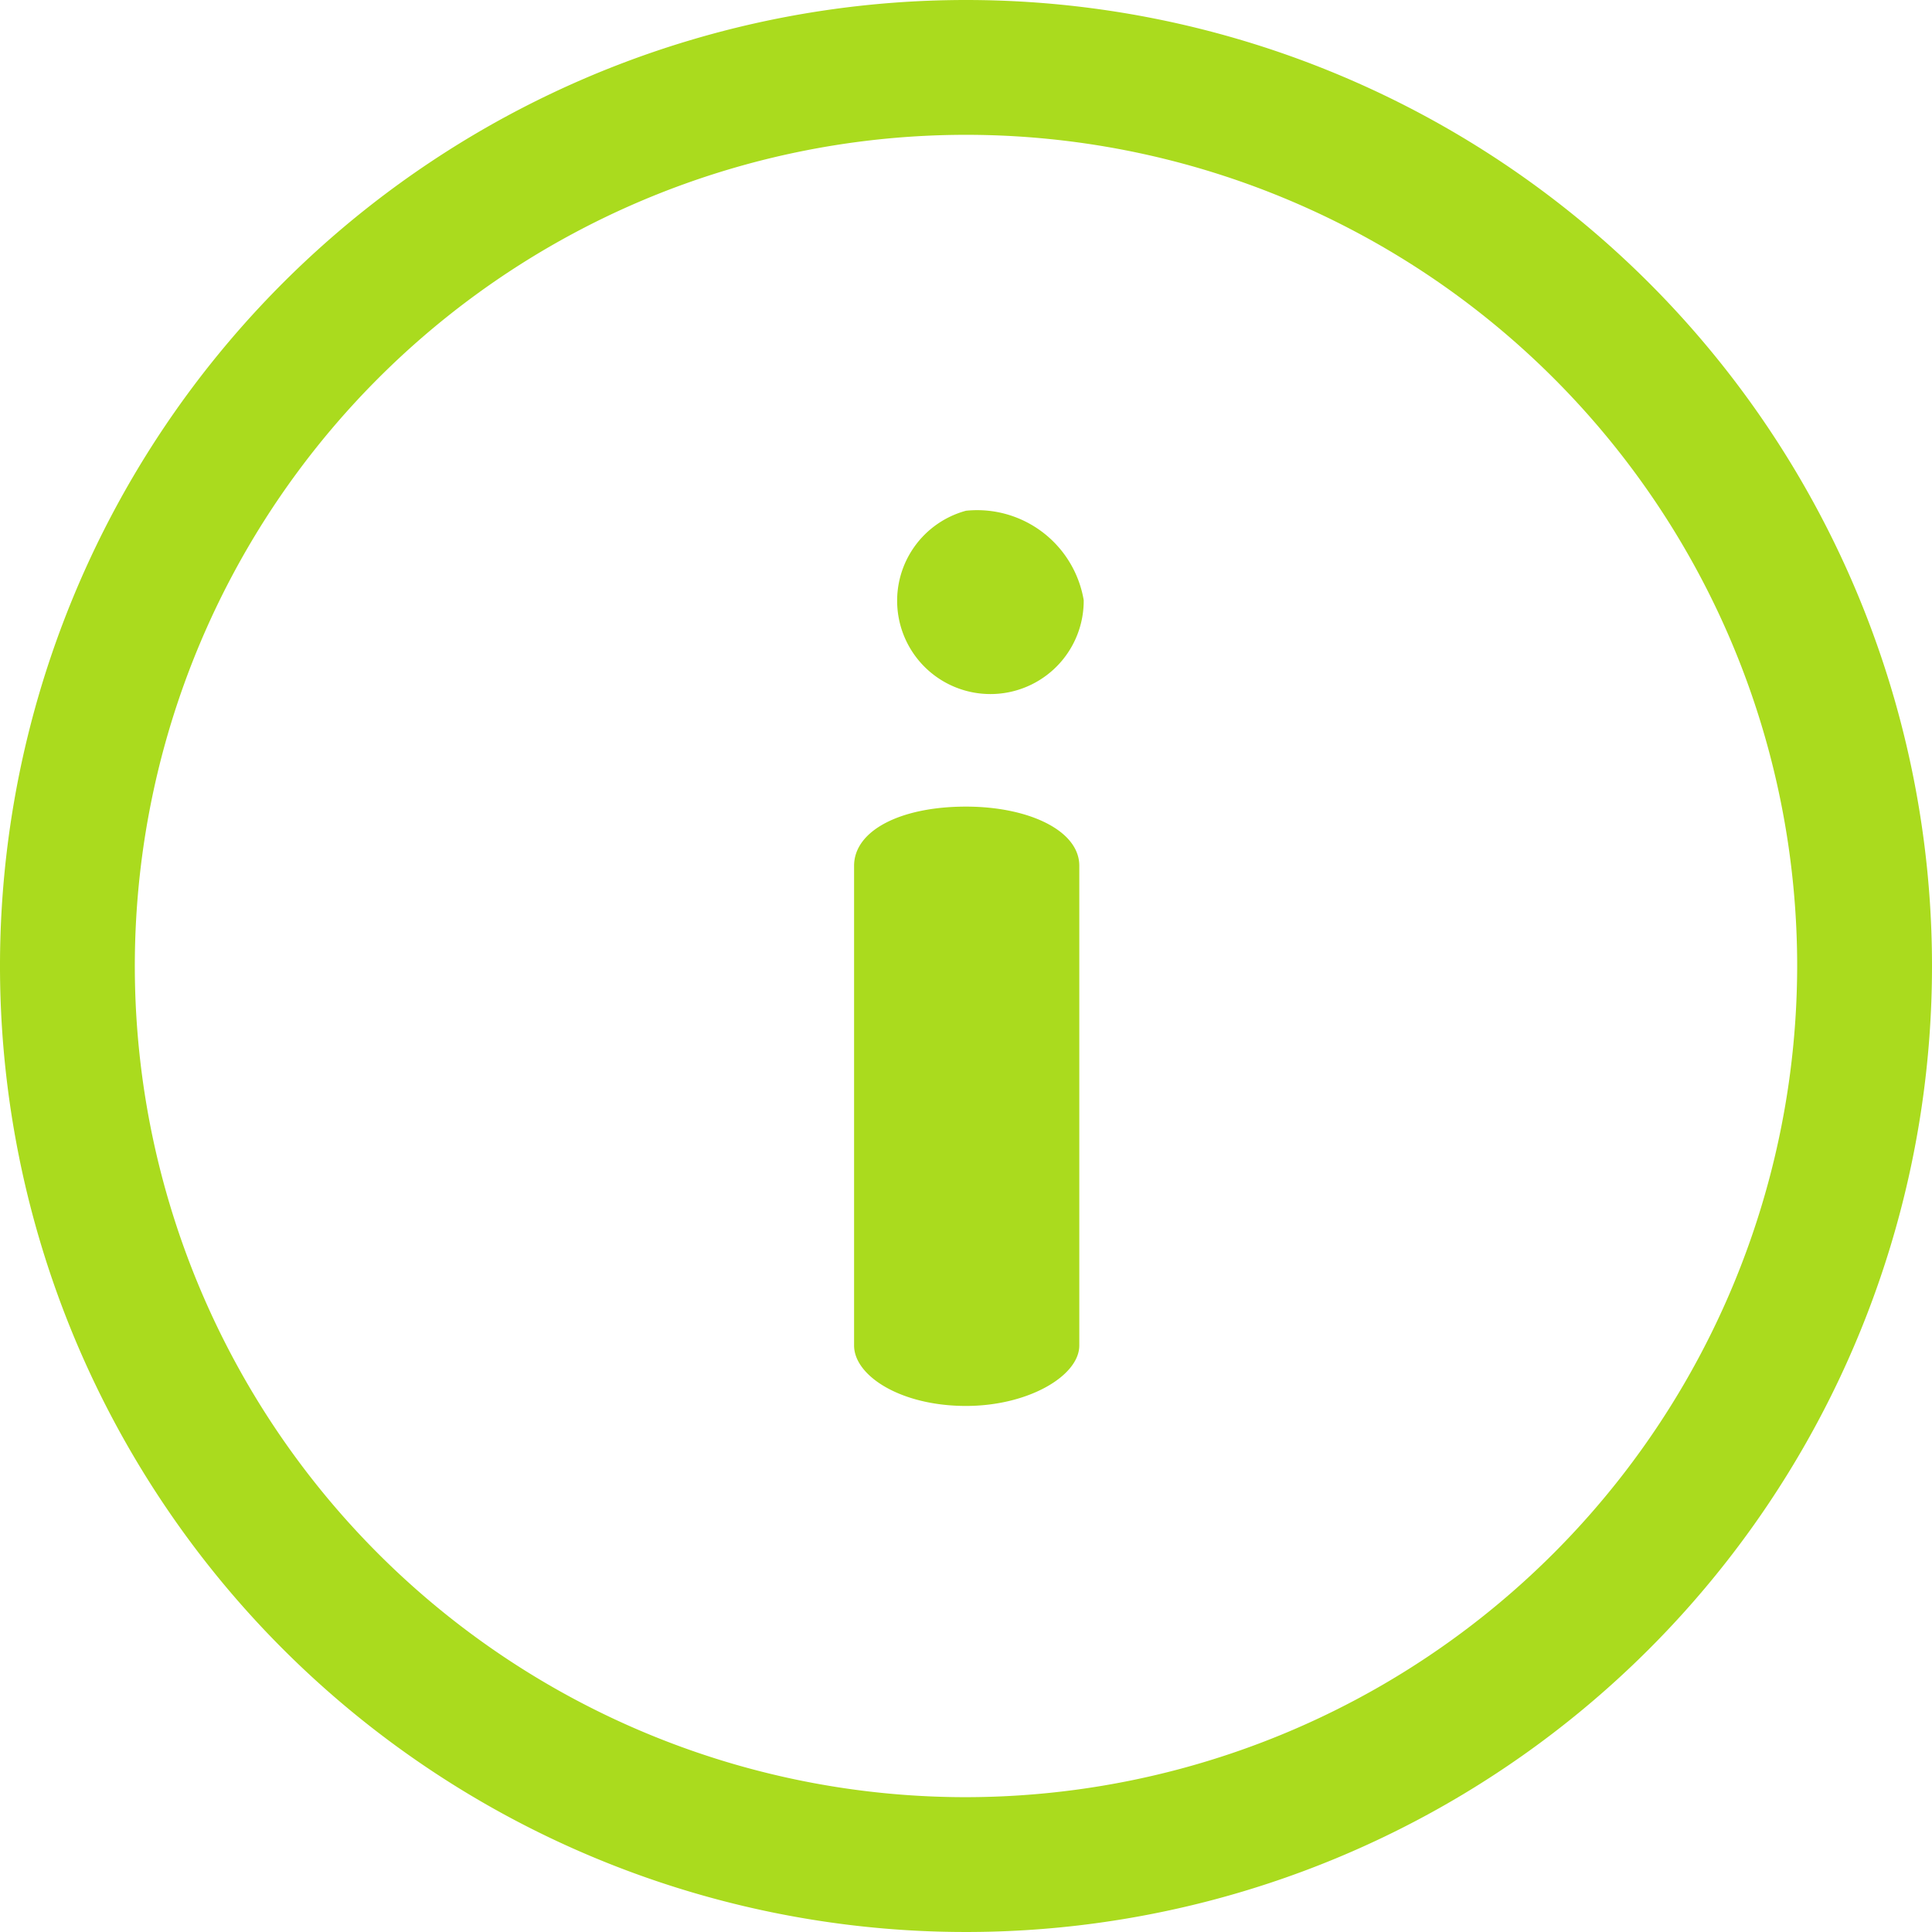
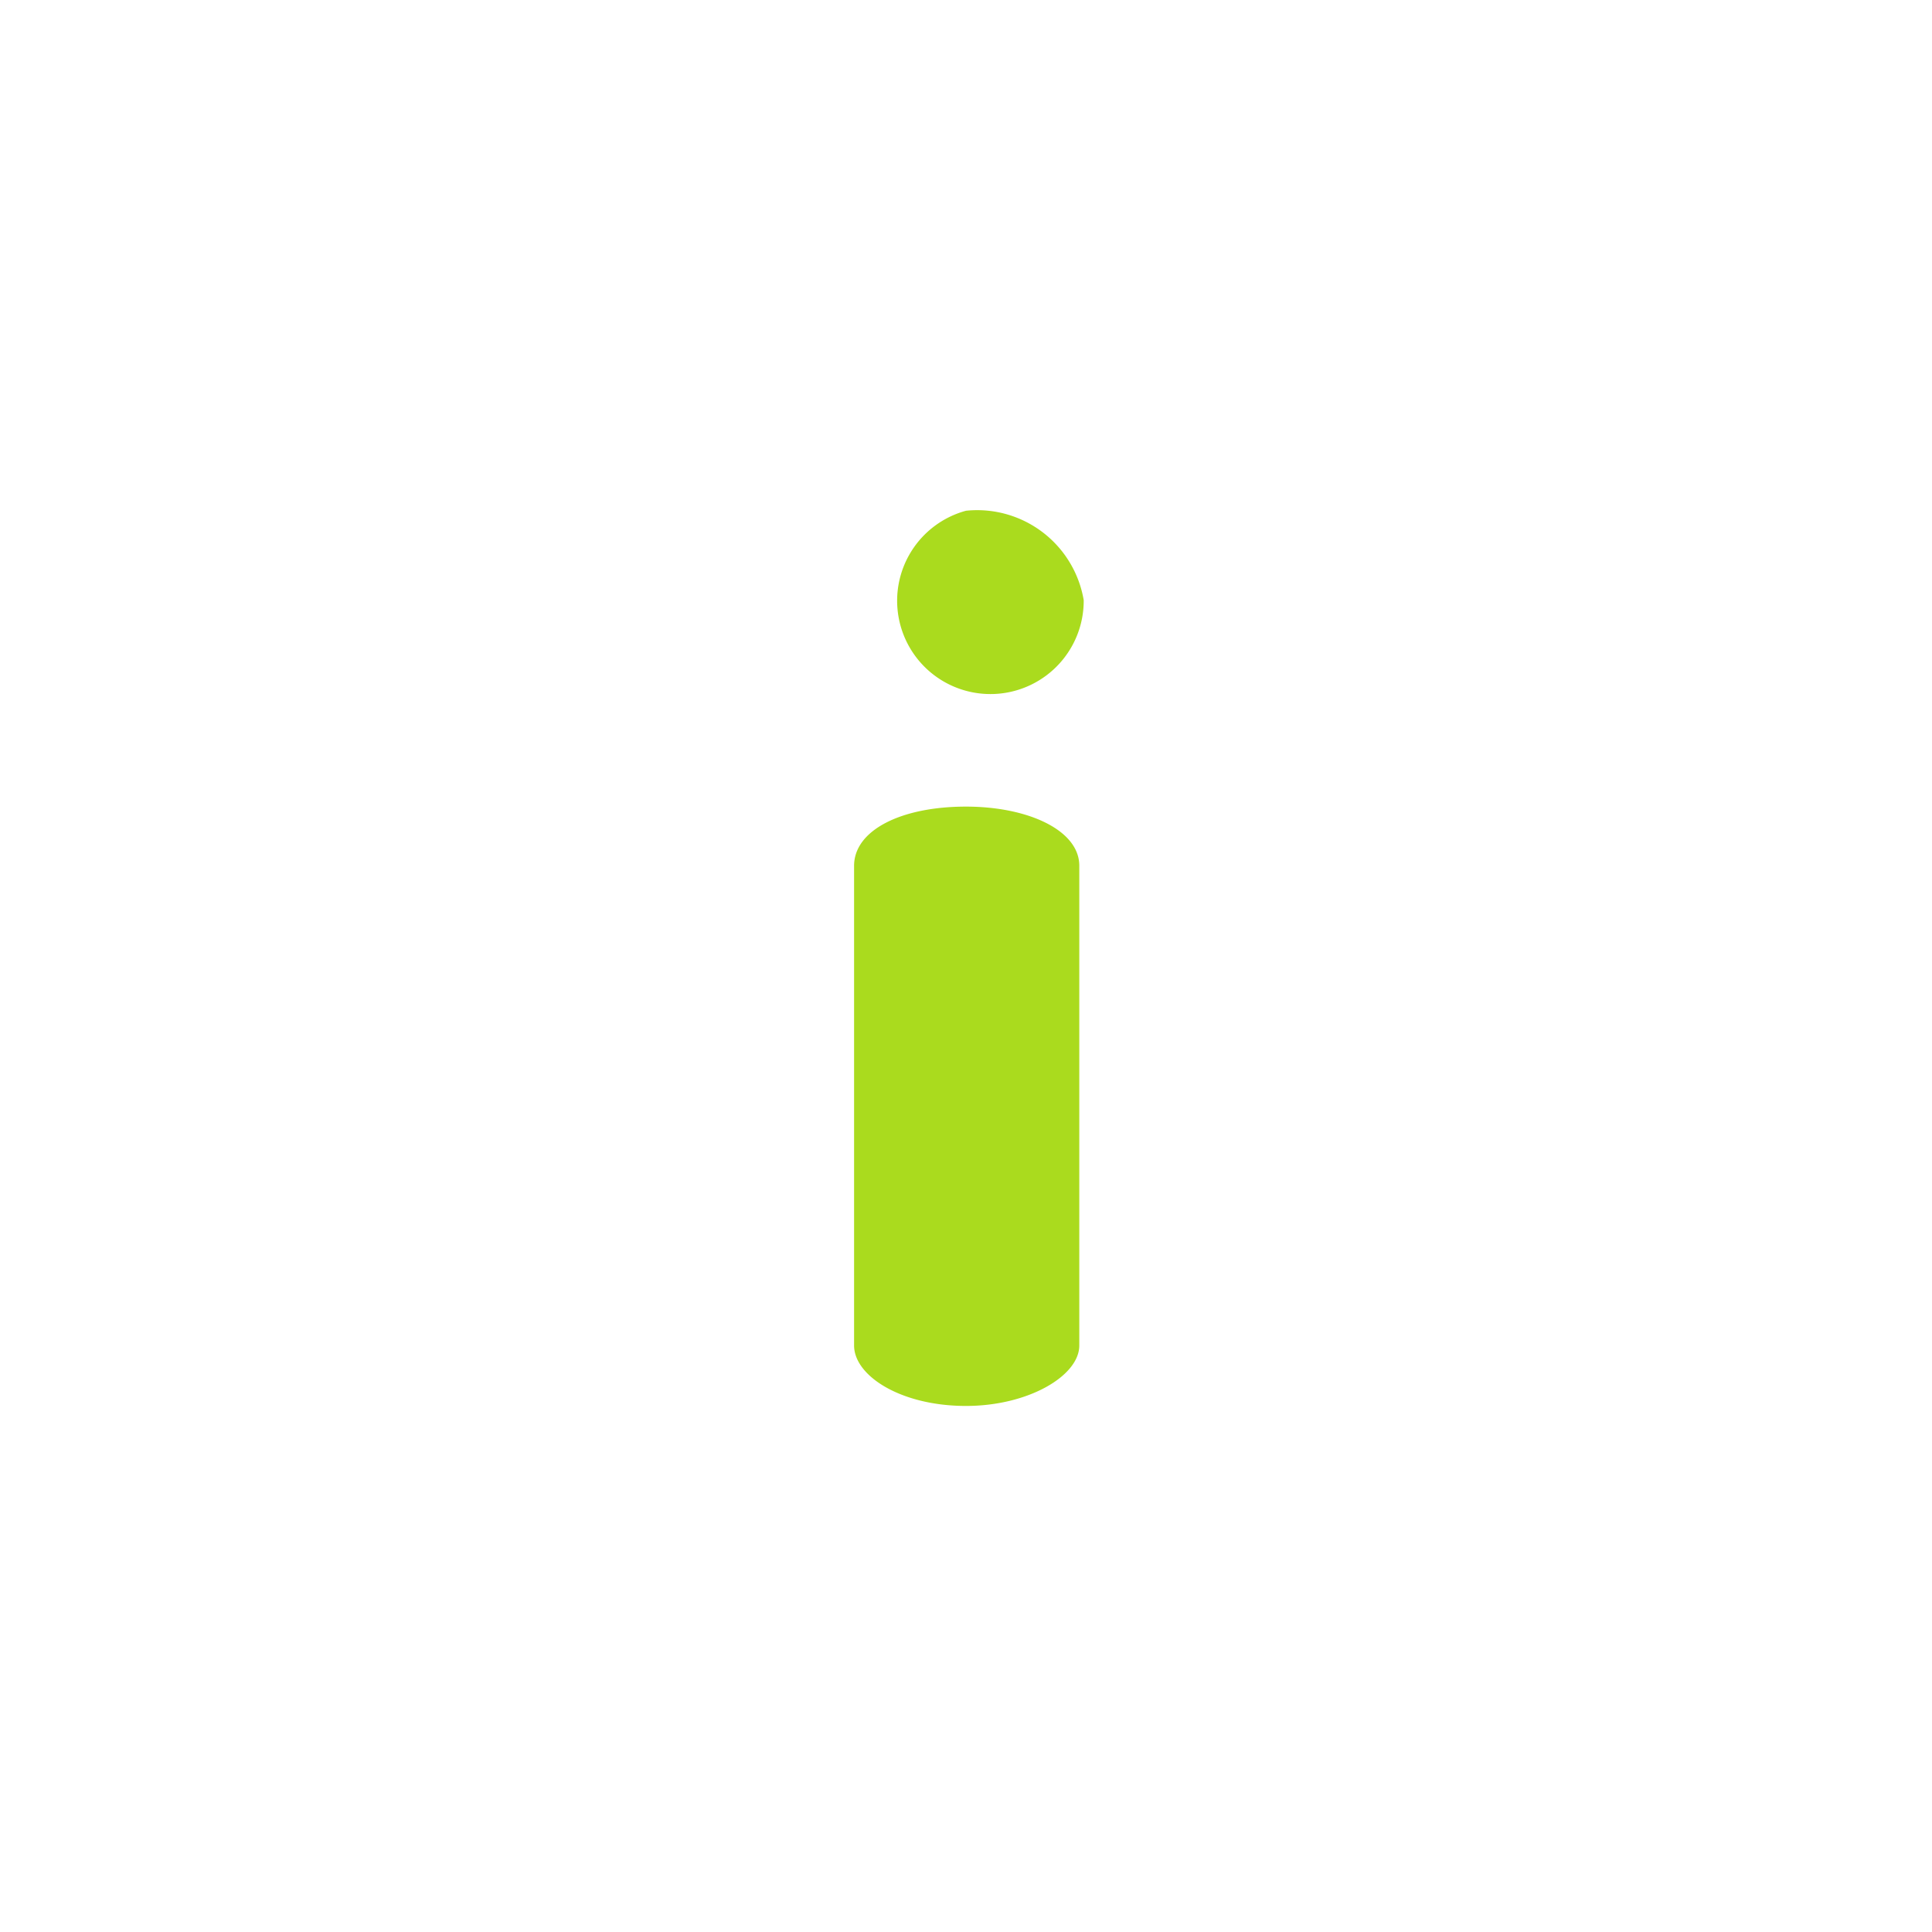
<svg xmlns="http://www.w3.org/2000/svg" id="info-icon" width="14" height="14" viewBox="0 0 14 14">
-   <path id="Path_132" data-name="Path 132" d="M7,0a7,7,0,1,0,7,7A7,7,0,0,0,7,0ZM7,13.023A6.023,6.023,0,1,1,13.023,7,6.03,6.03,0,0,1,7,13.023Z" fill="#aadb1e" />
  <path id="Path_133" data-name="Path 133" d="M229.238,136.352c-.474,0-.811.173-.811.429v3.476c0,.219.337.438.811.438.453,0,.821-.219.821-.438v-3.476C230.06,136.525,229.691,136.352,229.238,136.352Zm0-2.144a.676.676,0,1,0,.853.648A.783.783,0,0,0,229.238,134.208Z" transform="translate(-222.238 -130.507)" fill="#aadb1e" />
</svg>